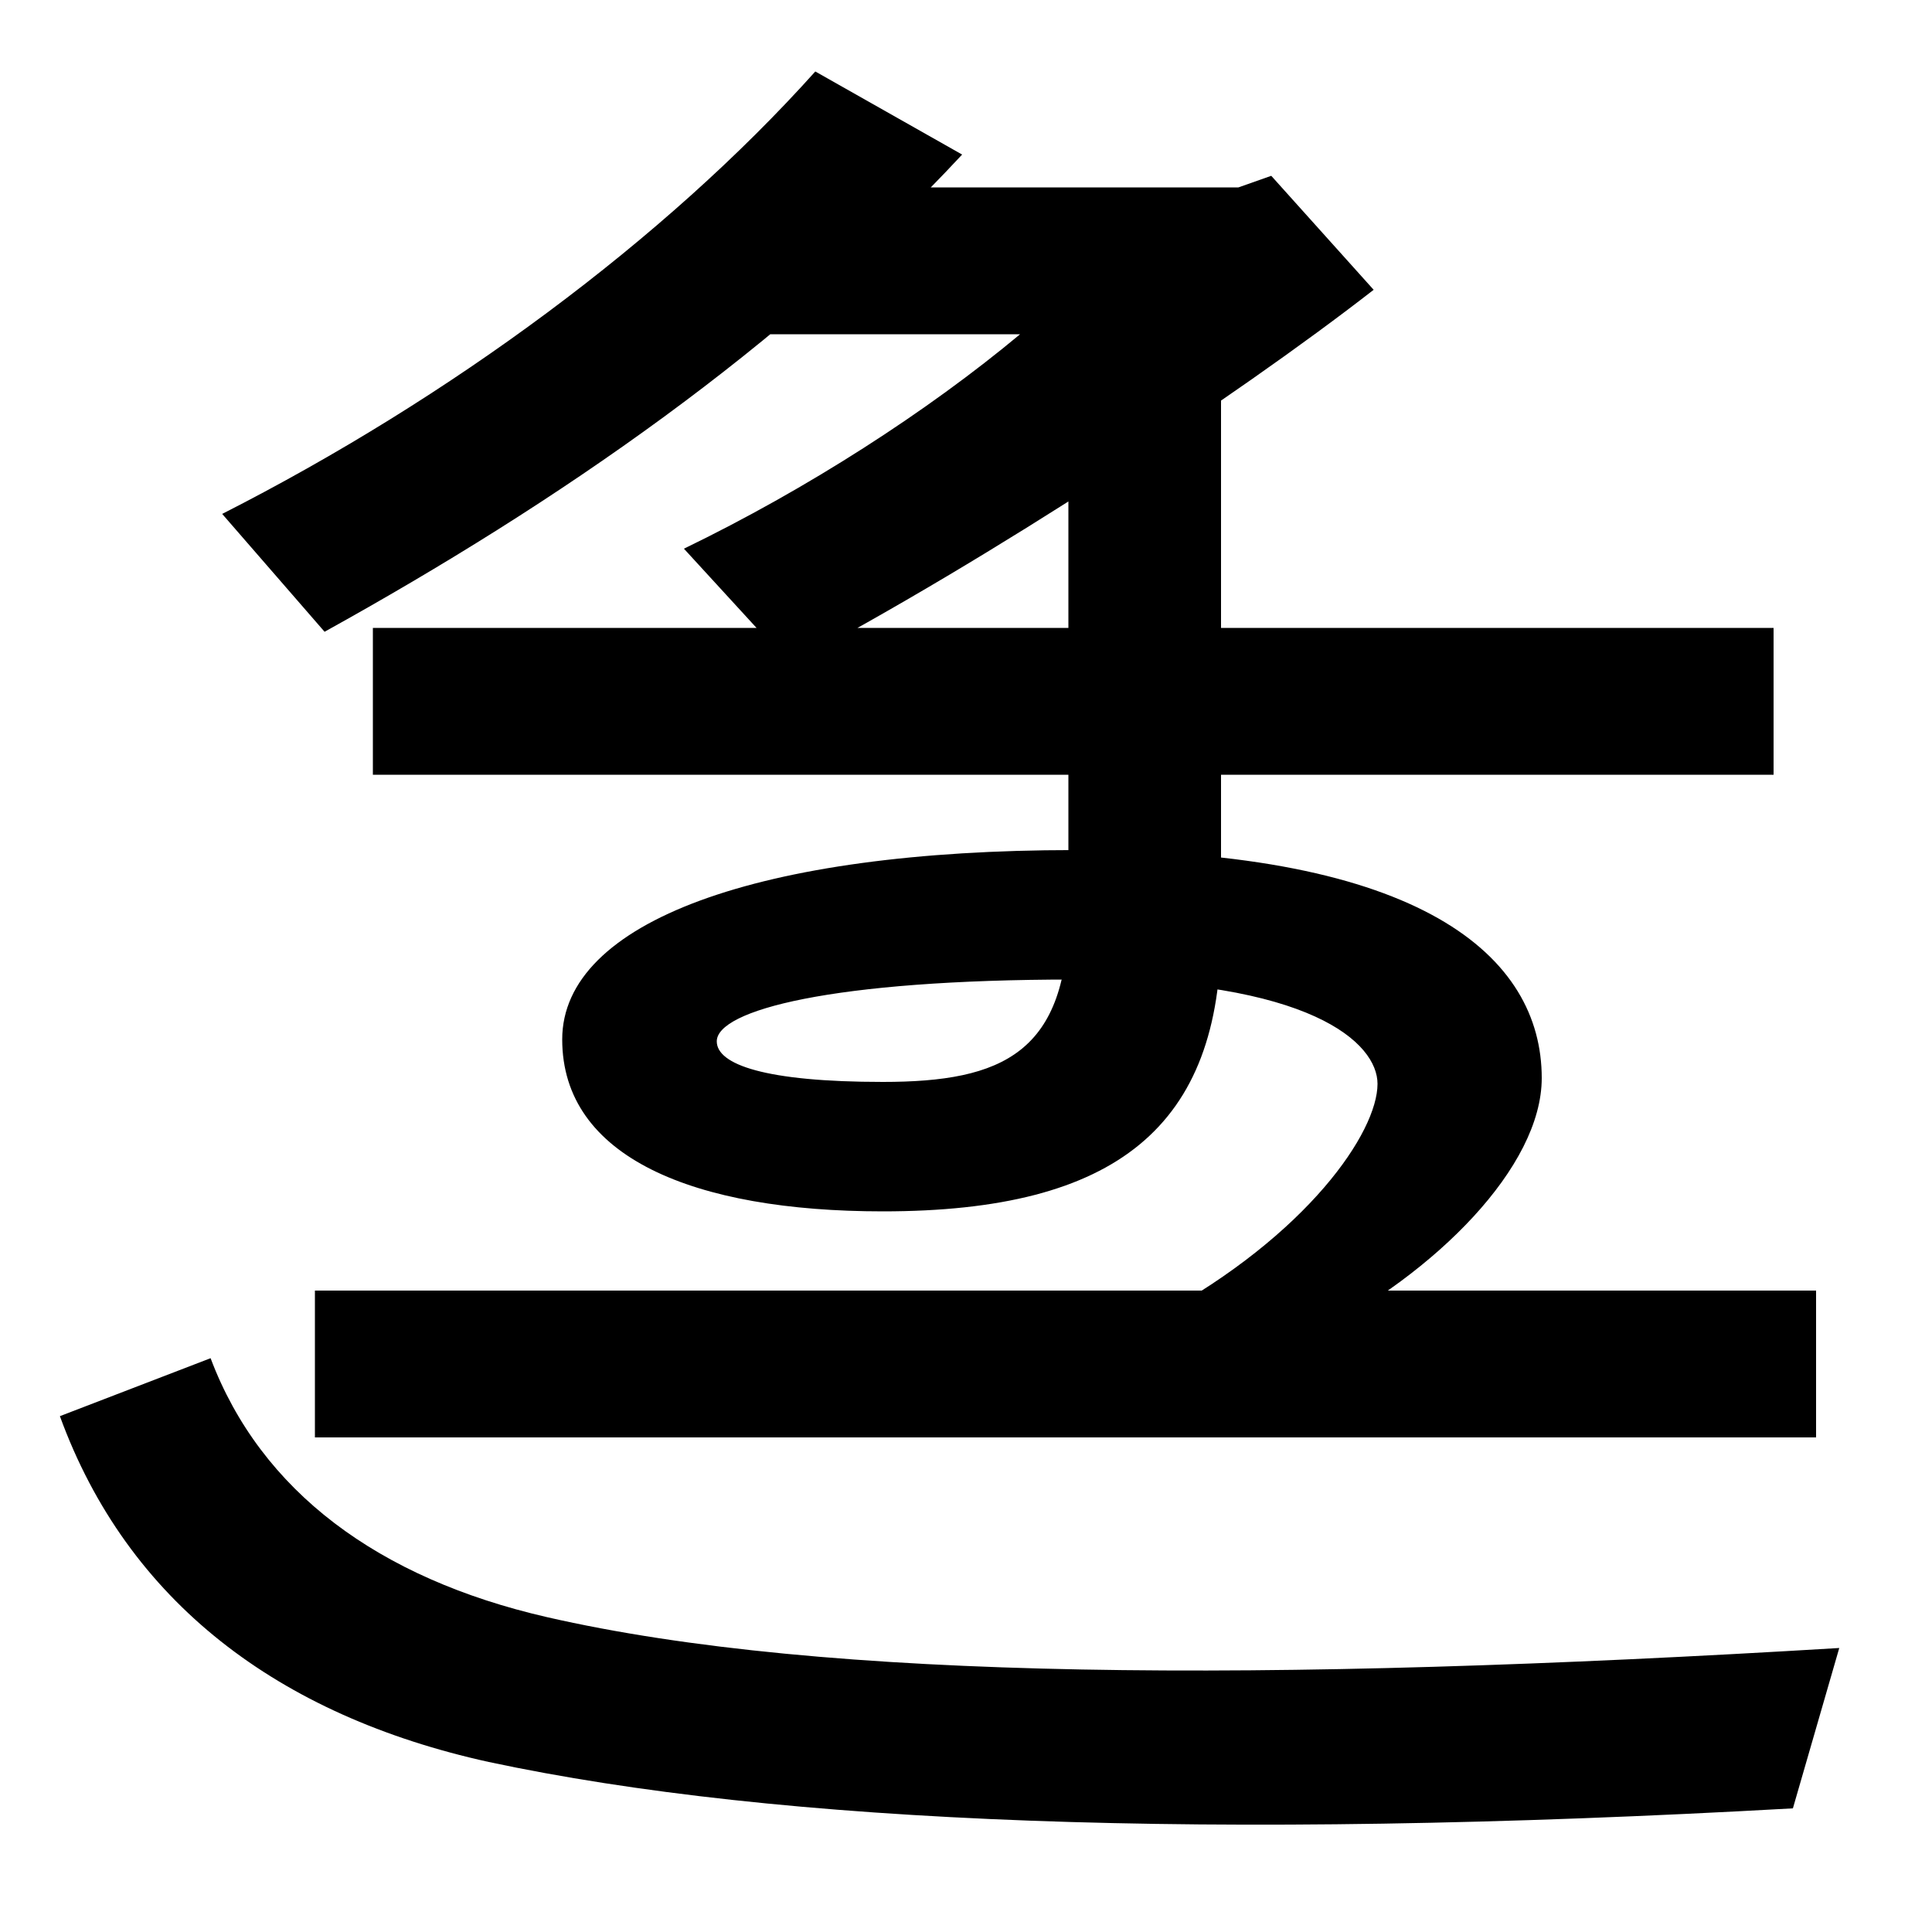
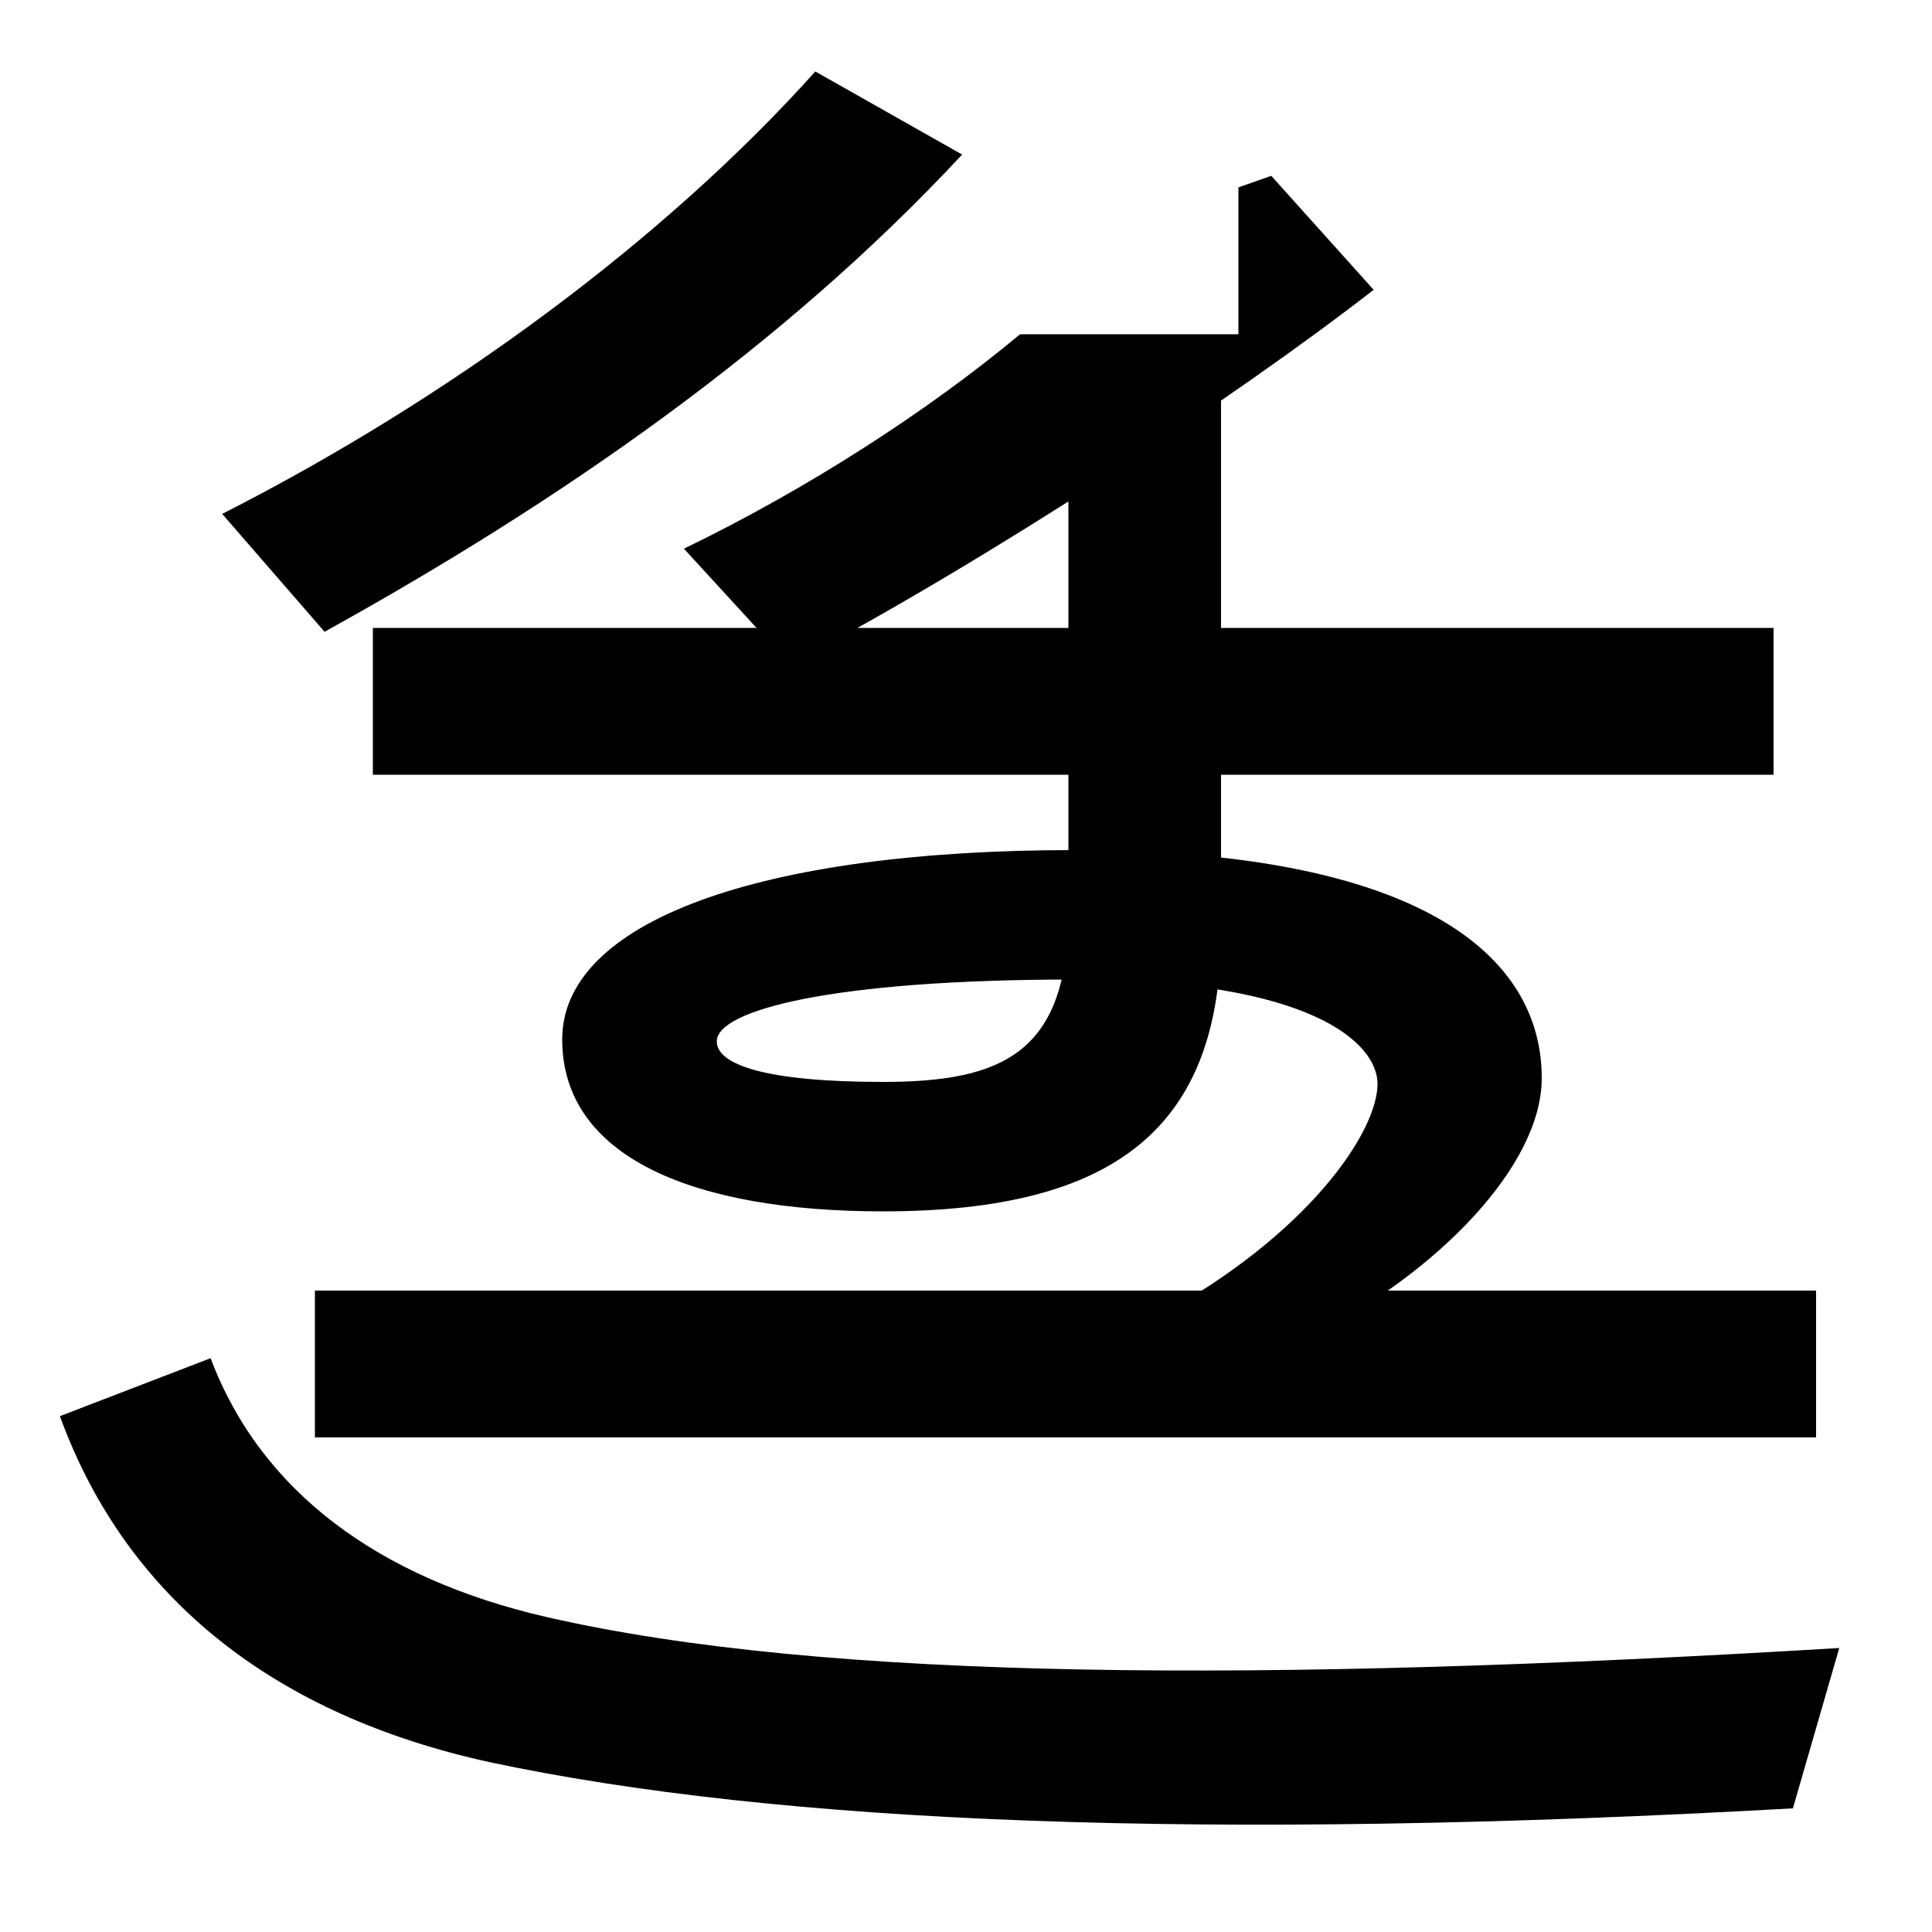
<svg xmlns="http://www.w3.org/2000/svg" width="1000" height="1000">
-   <path d="M163 136H940V212H163ZM600 199 680 189C743 221 798 276 798 322C798 385 736 440 556 440C393 440 291 403 291 342C291 281 359 253 457 253C578 253 632 297 632 398V678H553V408C553 335 519 320 457 320C396 320 371 329 371 341C371 357 430 373 556 373C679 373 713 340 713 319C713 294 677 241 600 199ZM193 479H918V555H193ZM115 614 168 553C289 620 405 700 498 800L422 843C344 756 233 674 115 614ZM528 707C480 667 418 627 354 596L409 536C513 591 639 674 711 730L658 789L641 783H374V707ZM928 -56 952 27C654 9 427 10 283 43C196 63 135 108 109 177L31 147C66 51 144 -8 253 -32C403 -64 625 -73 928 -56Z" transform="translate(0, 880) scale(1,-1)" />
+   <path d="M163 136H940V212H163ZM600 199 680 189C743 221 798 276 798 322C798 385 736 440 556 440C393 440 291 403 291 342C291 281 359 253 457 253C578 253 632 297 632 398V678H553V408C553 335 519 320 457 320C396 320 371 329 371 341C371 357 430 373 556 373C679 373 713 340 713 319C713 294 677 241 600 199ZM193 479H918V555H193ZM115 614 168 553C289 620 405 700 498 800L422 843C344 756 233 674 115 614ZM528 707C480 667 418 627 354 596L409 536C513 591 639 674 711 730L658 789L641 783V707ZM928 -56 952 27C654 9 427 10 283 43C196 63 135 108 109 177L31 147C66 51 144 -8 253 -32C403 -64 625 -73 928 -56Z" transform="translate(0, 880) scale(1,-1)" />
</svg>